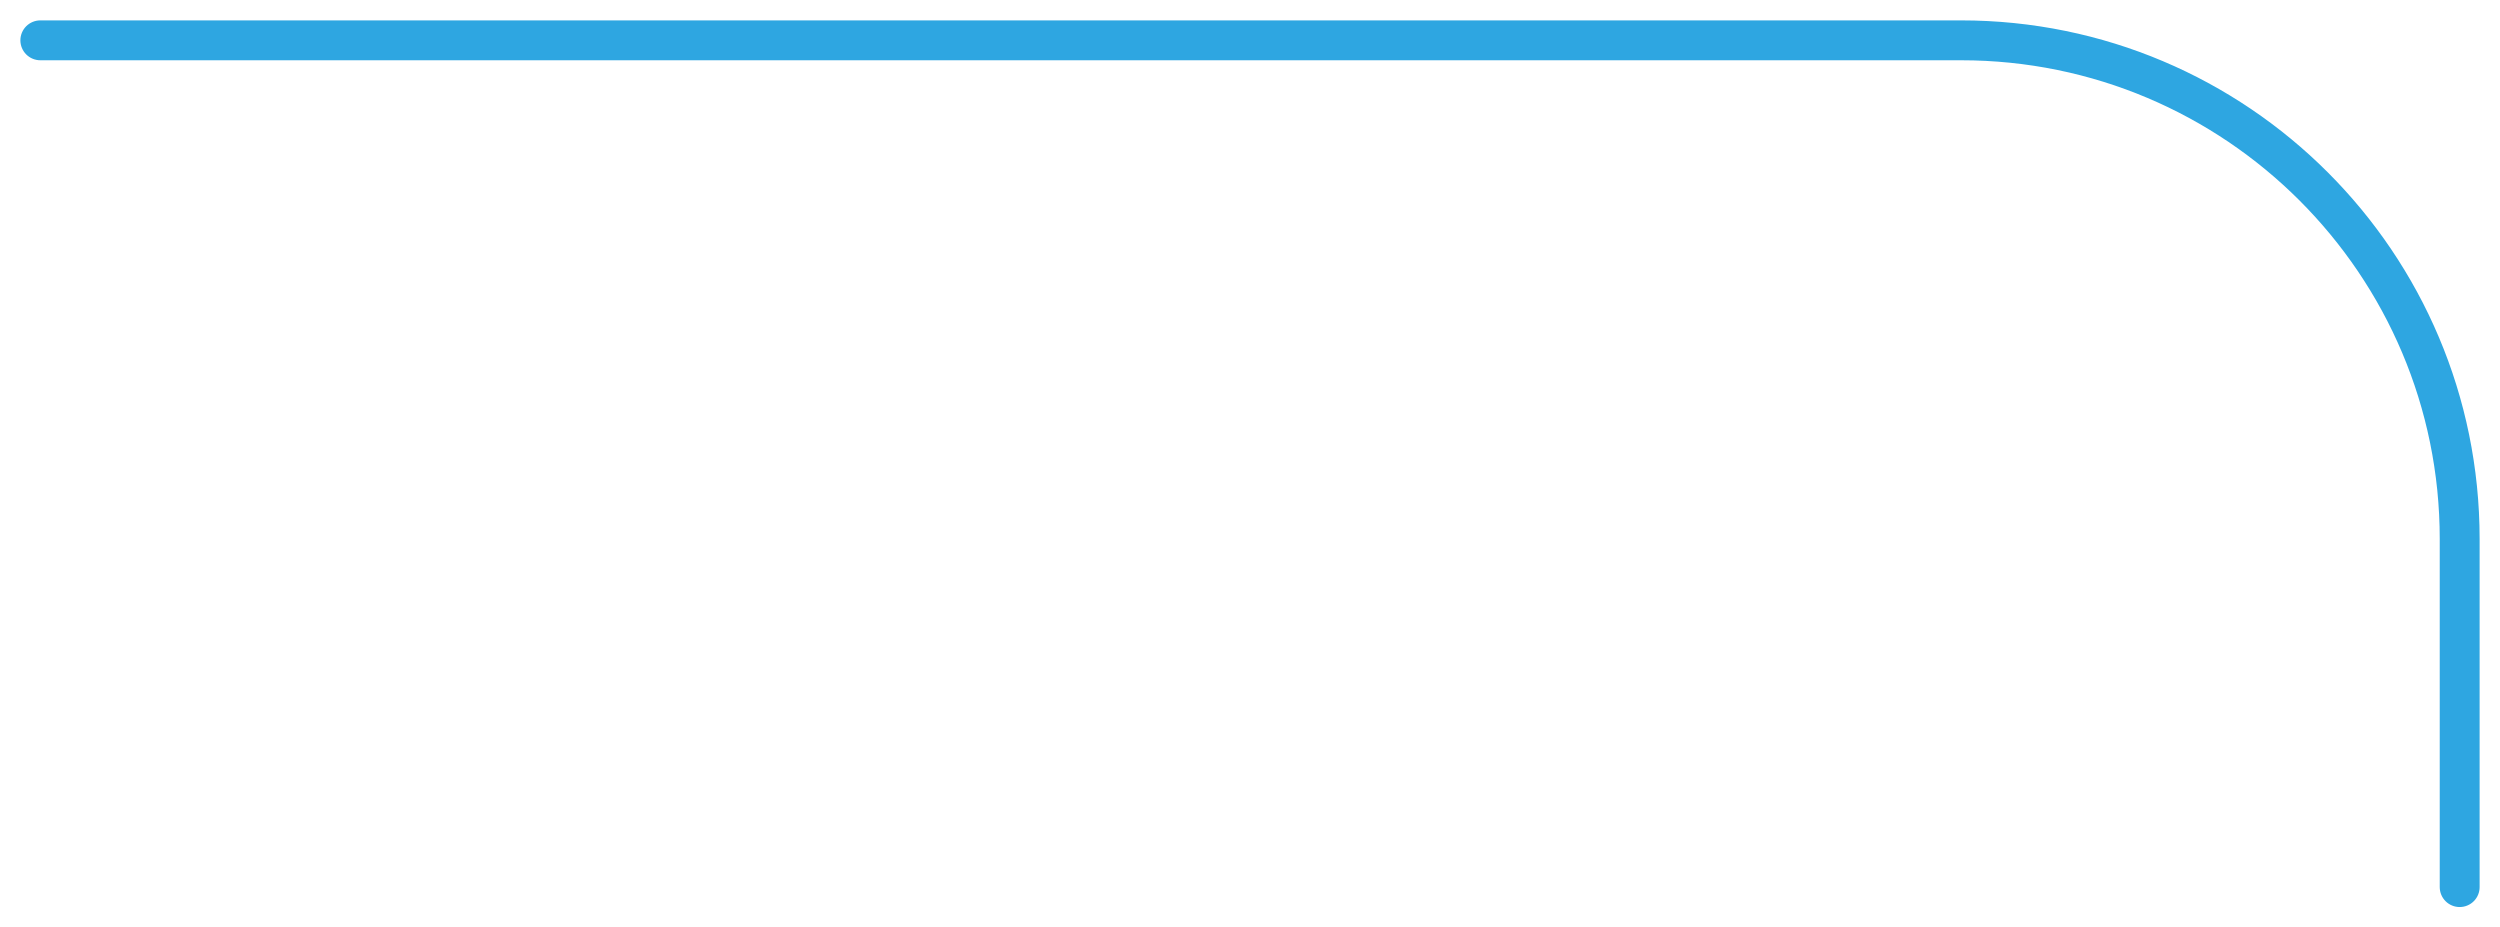
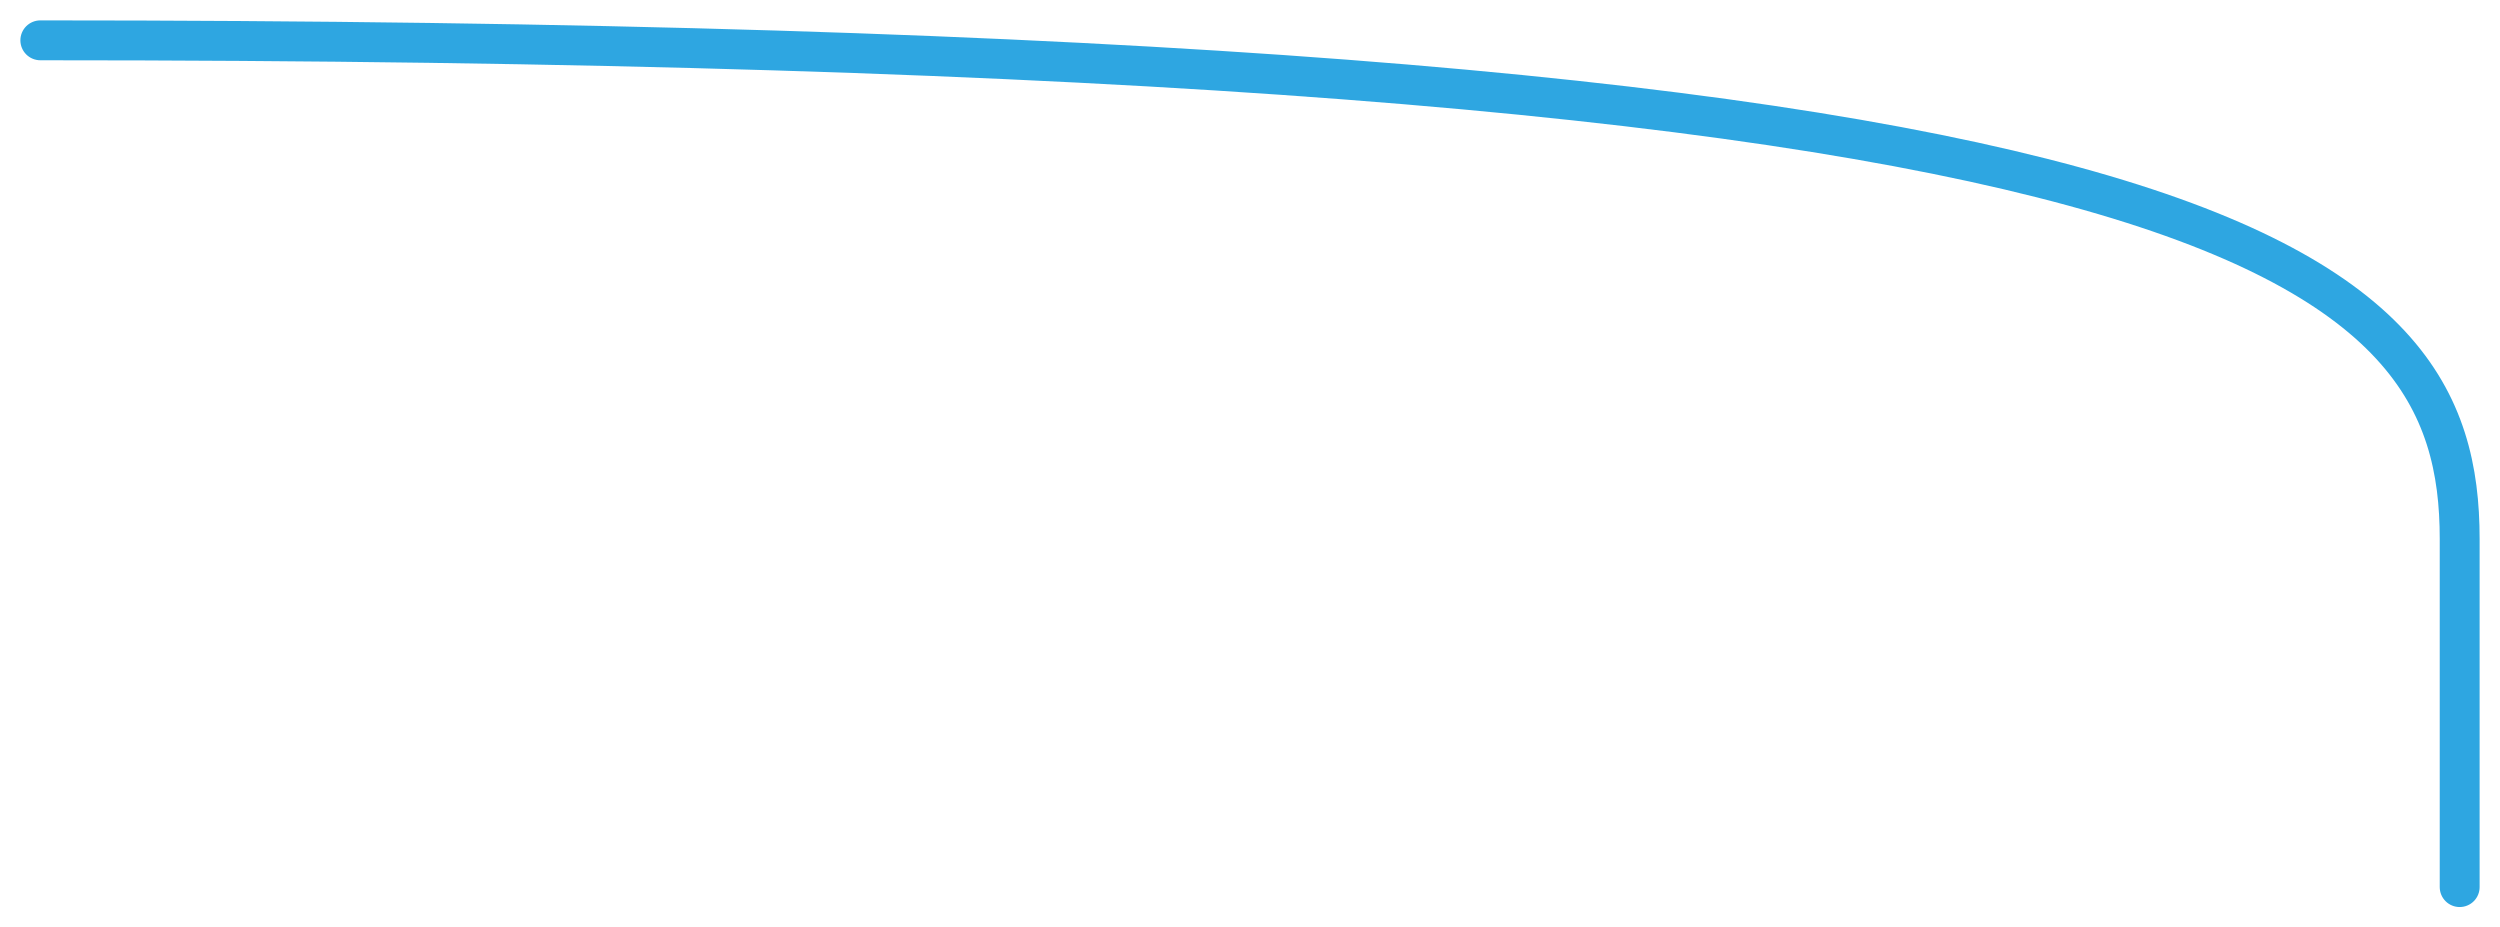
<svg xmlns="http://www.w3.org/2000/svg" width="62" height="23" viewBox="0 0 62 23" fill="none">
-   <path d="M1 1H48.633C55.463 1 61 6.537 61 13.367V22" stroke="#2EA6E1" stroke-width="0.989" stroke-linecap="round" stroke-linejoin="round" />
+   <path d="M1 1C55.463 1 61 6.537 61 13.367V22" stroke="#2EA6E1" stroke-width="0.989" stroke-linecap="round" stroke-linejoin="round" />
</svg>